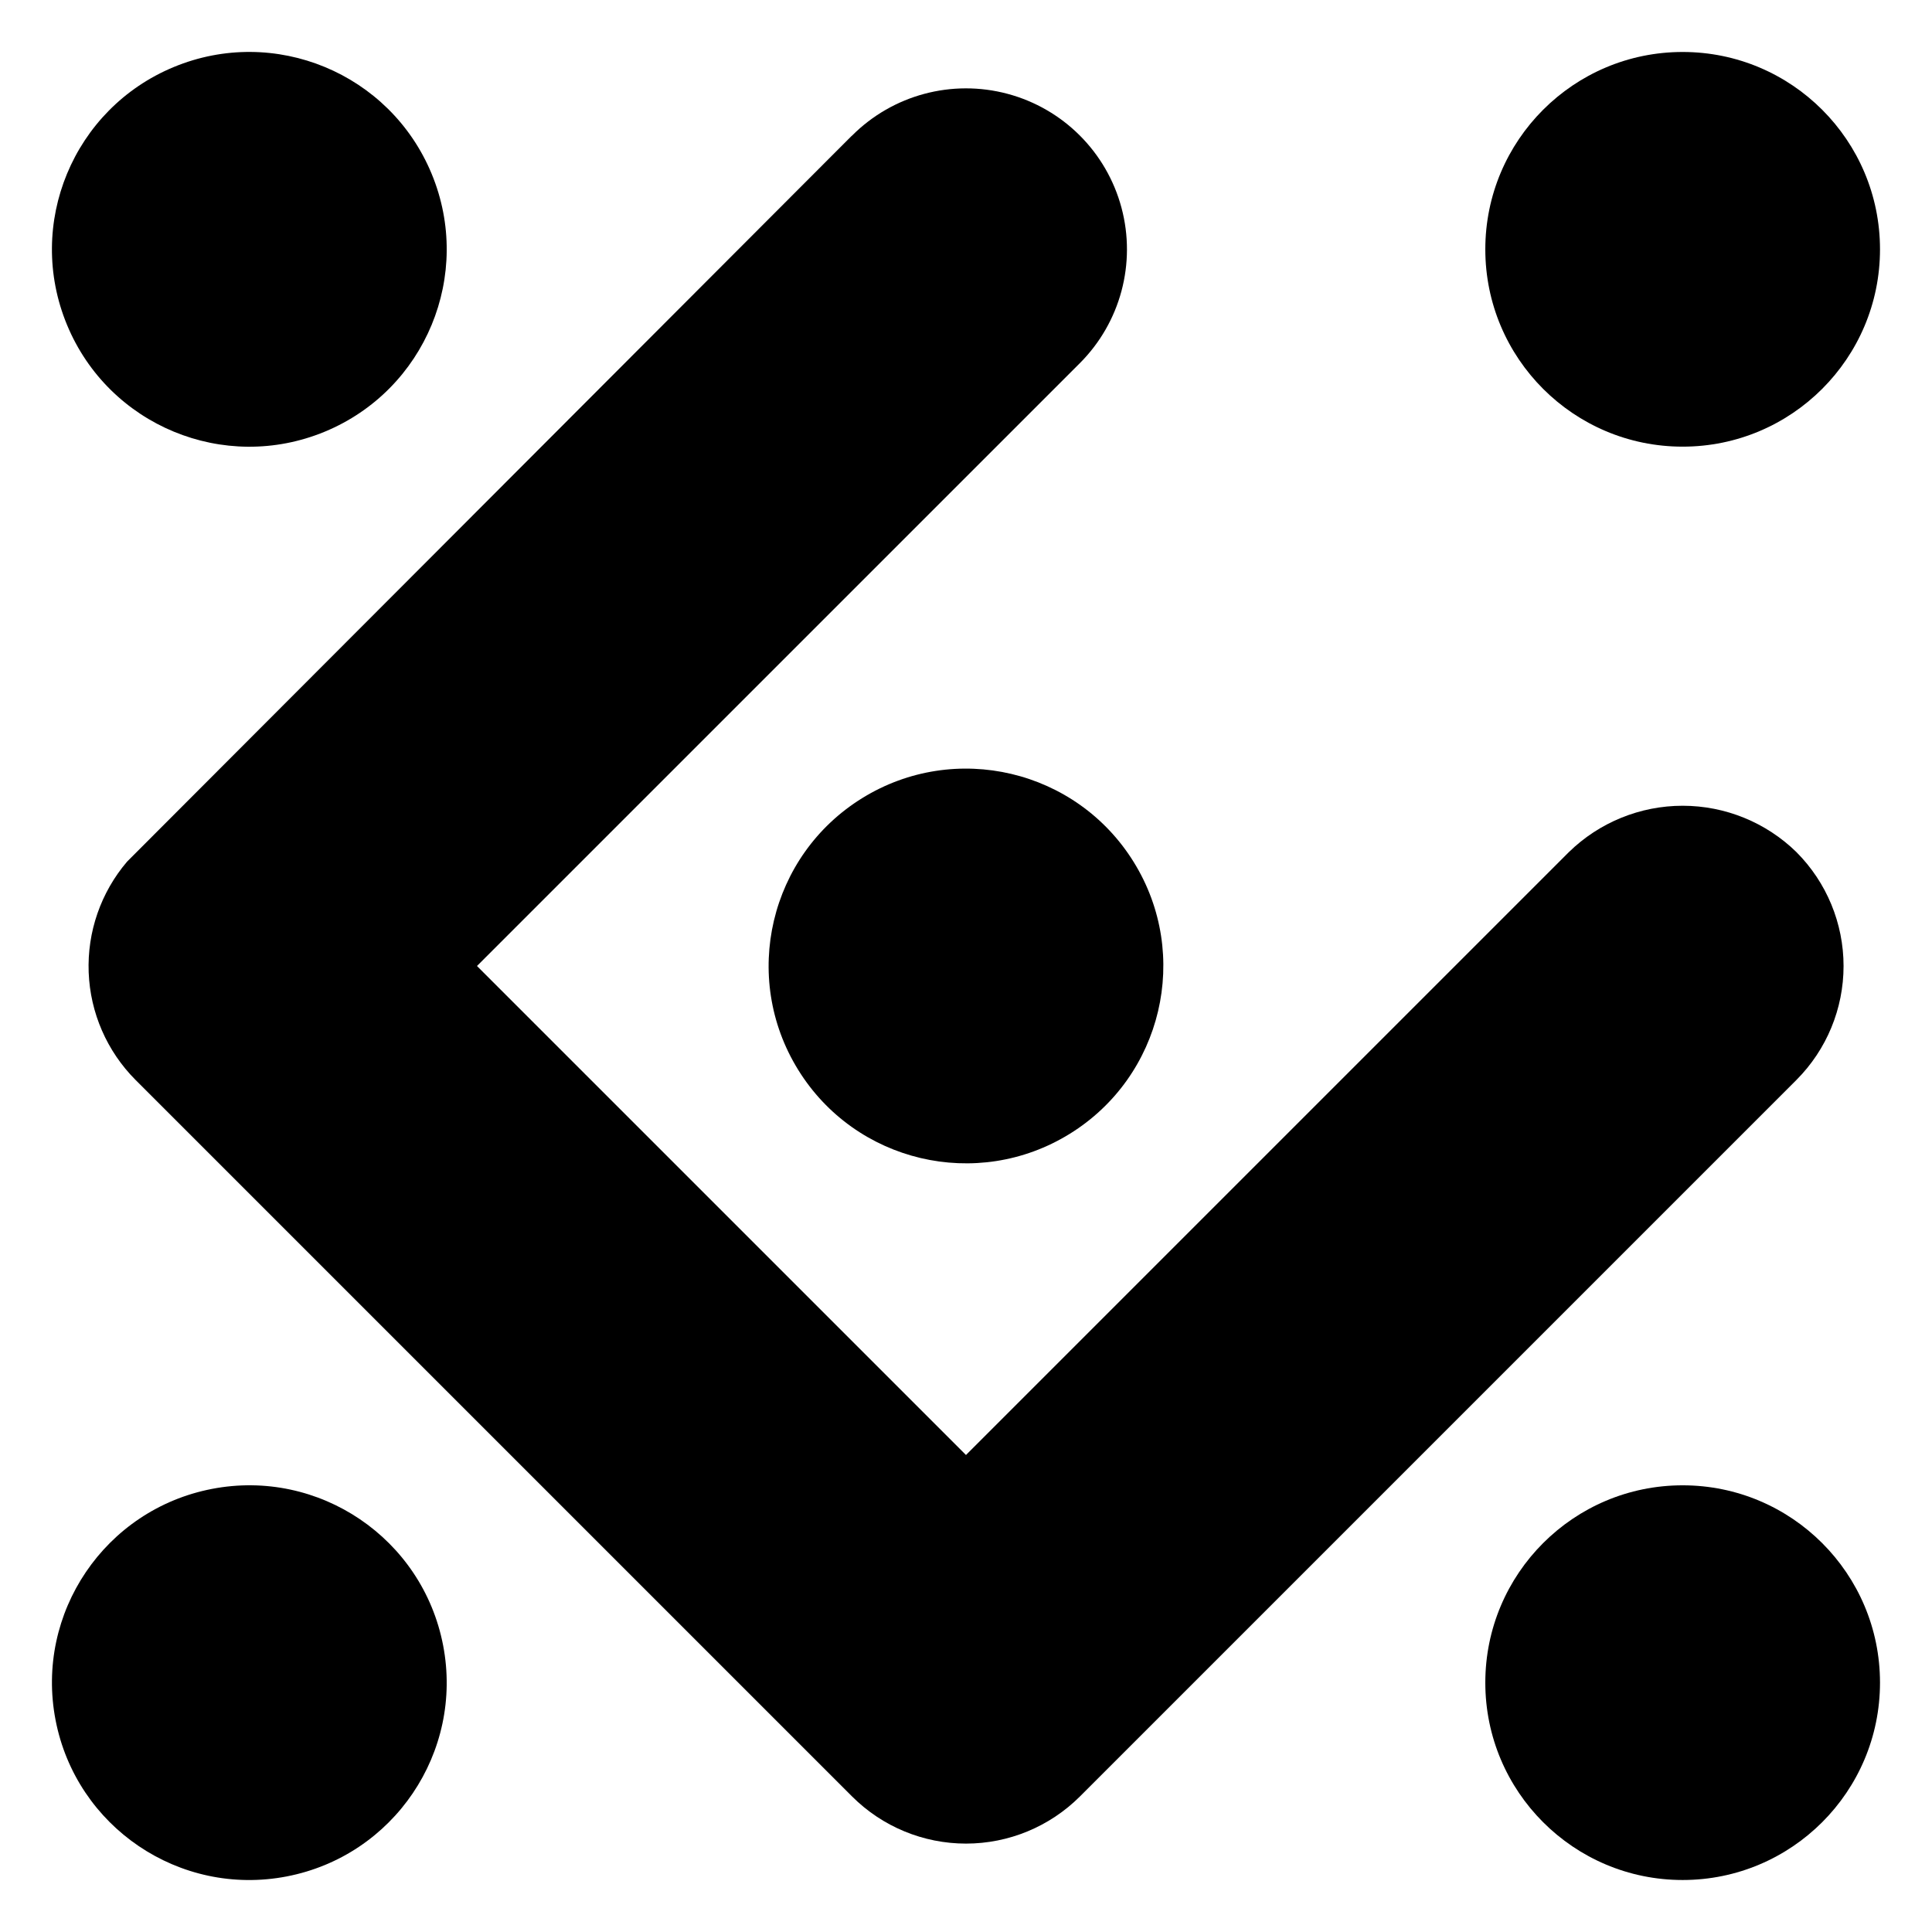
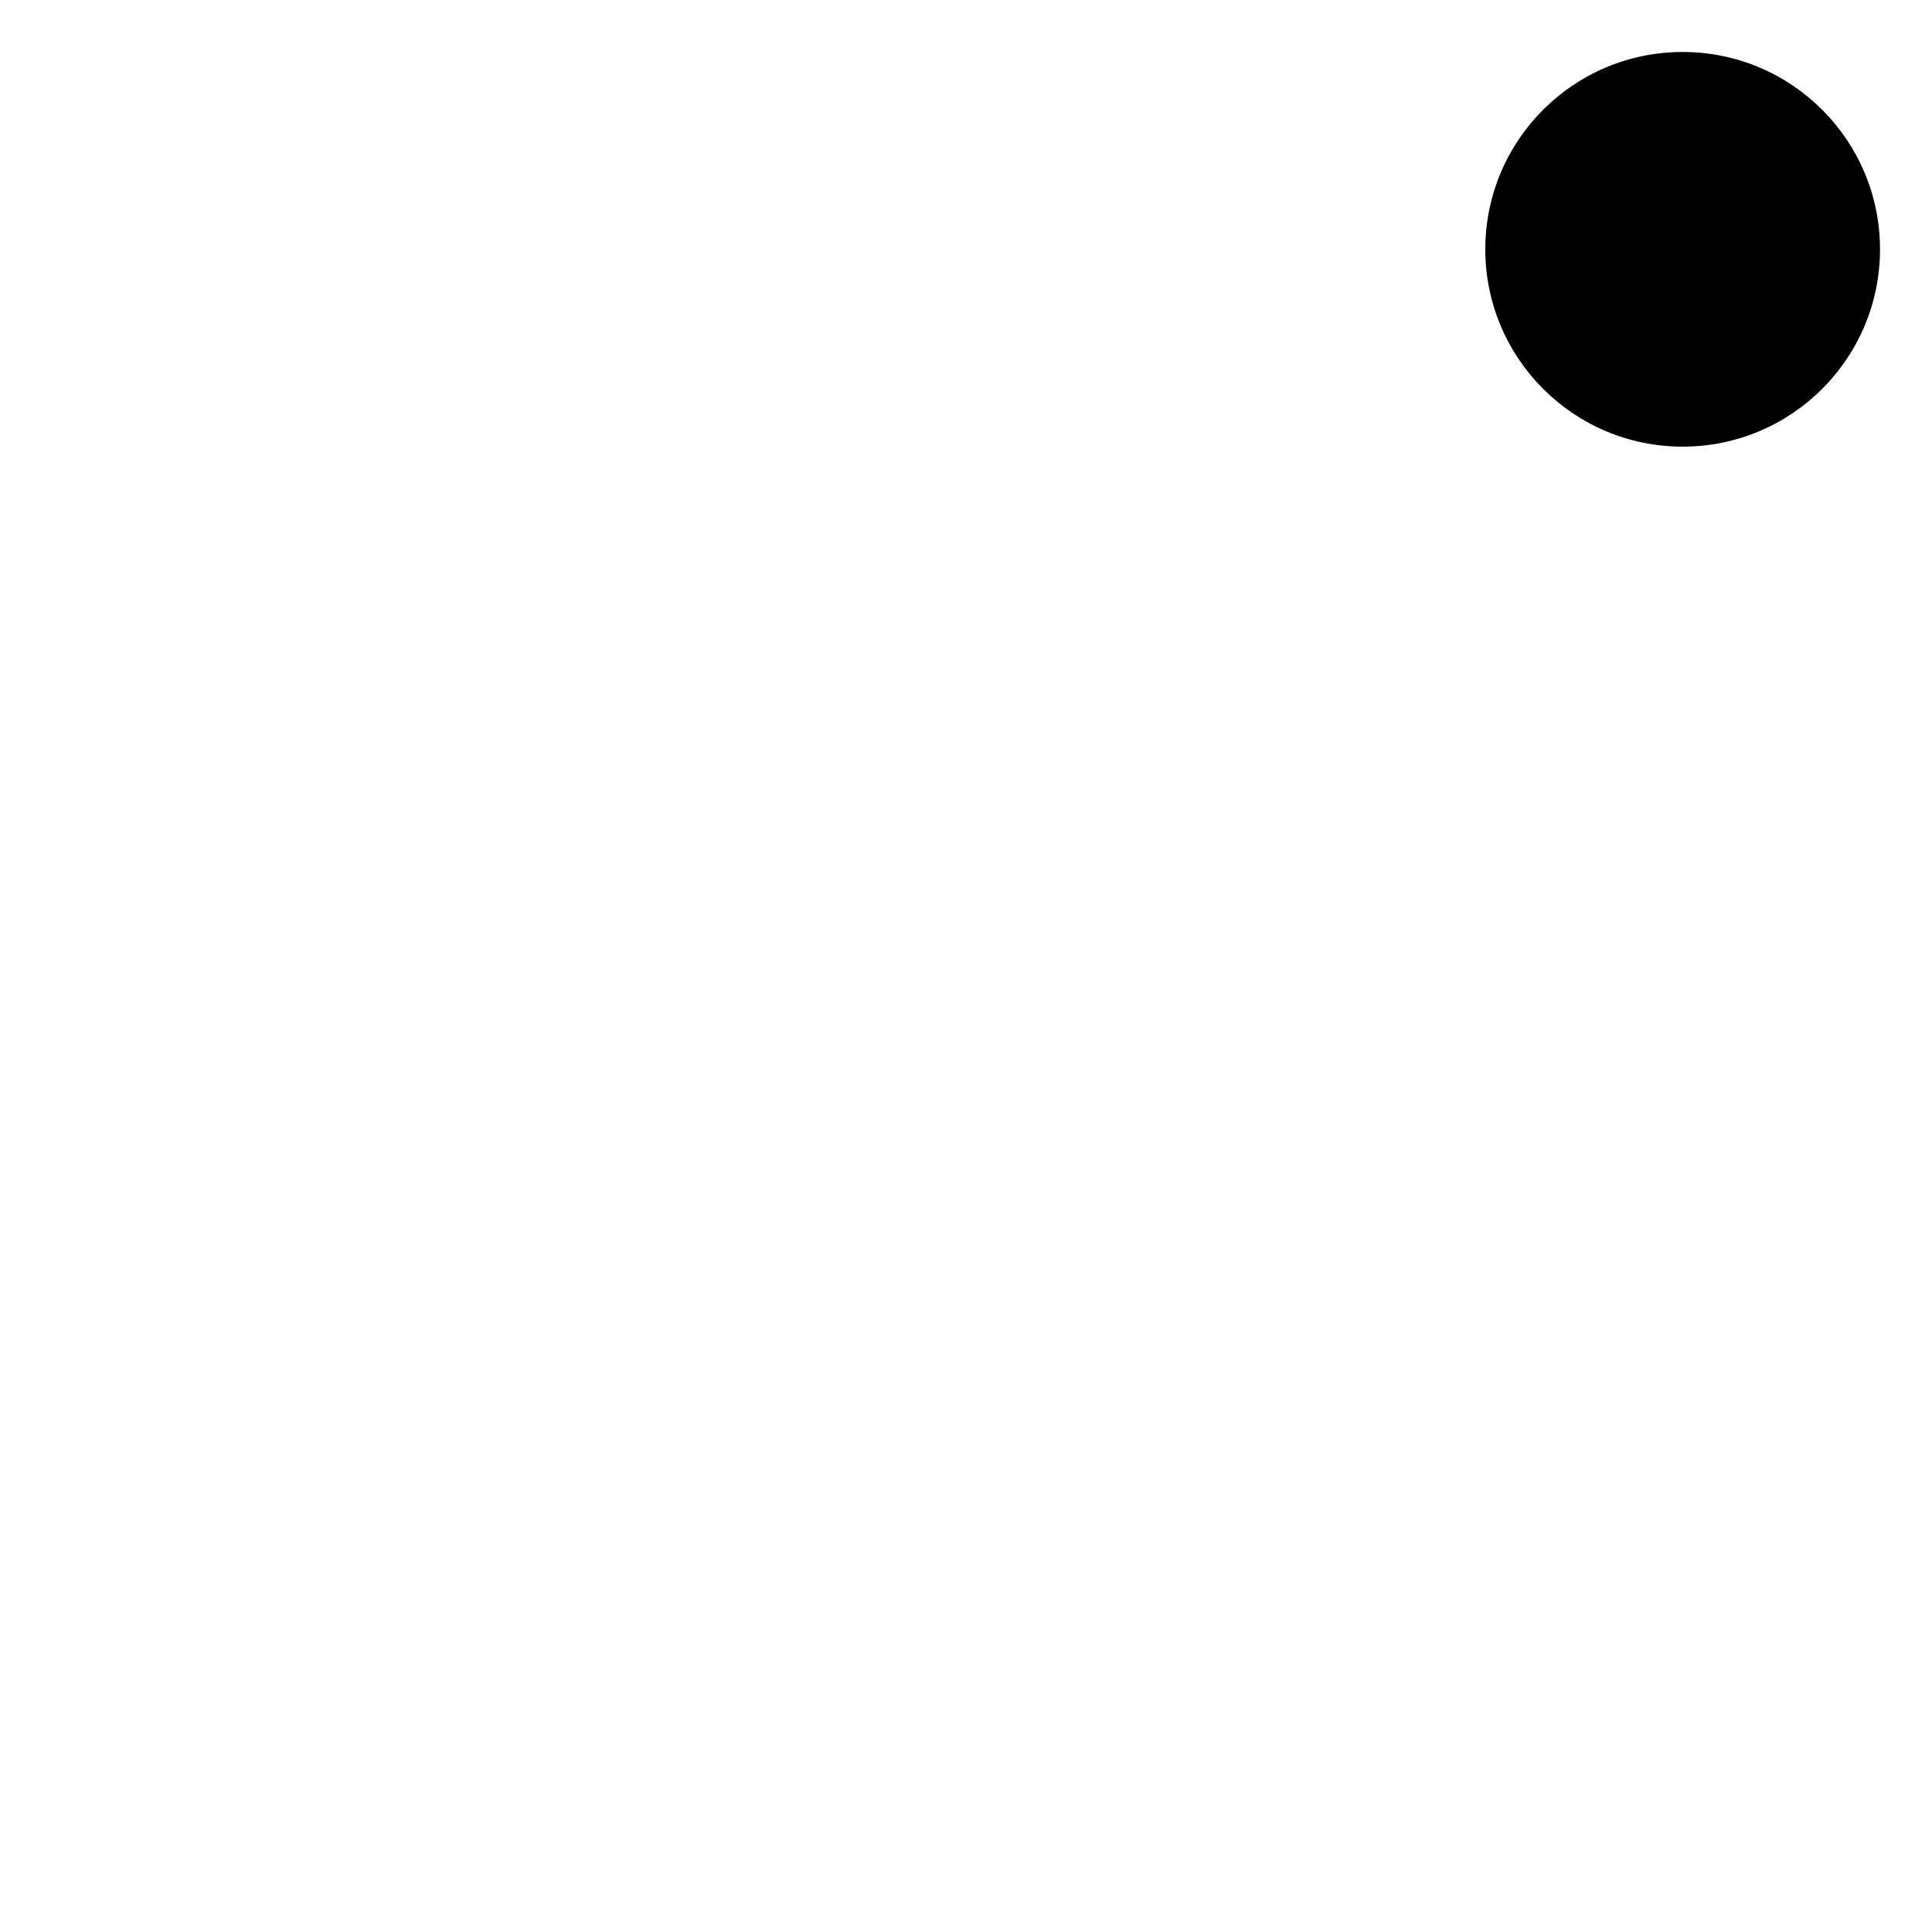
<svg xmlns="http://www.w3.org/2000/svg" fill="#000000" width="800px" height="800px" version="1.1" viewBox="144 144 512 512">
  <g>
-     <path d="m444.48 372.5c15.188 24.57 7.578 56.797-16.992 71.98-24.57 15.188-56.797 7.578-71.98-16.992-15.184-24.57-7.578-56.797 16.992-71.98 24.57-15.188 56.797-7.578 71.98 16.992" />
-     <path d="m642.22 589.92c0 28.883-23.418 52.301-52.301 52.301s-52.297-23.418-52.297-52.301 23.414-52.297 52.297-52.297 52.301 23.414 52.301 52.297" />
-     <path d="m261.43 580.03c5.461 28.363-13.105 55.785-41.465 61.246-28.363 5.461-55.781-13.102-61.246-41.465-5.461-28.363 13.102-55.781 41.465-61.242 28.363-5.465 55.781 13.102 61.246 41.461" />
    <path d="m642.22 210.07c0 28.883-23.418 52.297-52.301 52.297s-52.297-23.414-52.297-52.297c0-28.883 23.414-52.297 52.297-52.297s52.301 23.414 52.301 52.297" />
-     <path d="m258.39 190.06c11.055 26.688-1.617 57.277-28.305 68.332-26.684 11.055-57.277-1.617-68.328-28.305-11.055-26.684 1.617-57.277 28.301-68.328 26.688-11.055 57.277 1.617 68.332 28.301" />
-     <path d="m620.09 369.83c-8.062-7.883-18.891-12.297-30.168-12.297-11.273 0-22.102 4.414-30.168 12.297-0.086 0.086-159.76 159.76-159.76 159.76l-129.59-129.59 159.76-159.75c10.777-10.777 14.984-26.488 11.039-41.211-3.941-14.723-15.441-26.223-30.168-30.168-14.723-3.945-30.43 0.266-41.207 11.043l-0.305 0.273-191.85 192.16c-6.953 8.16-10.586 18.637-10.172 29.348 0.41 10.715 4.84 20.883 12.402 28.48l189.93 189.93c8.008 7.984 18.855 12.469 30.168 12.469 11.309 0 22.156-4.484 30.168-12.469l189.93-189.93h-0.004c7.984-8.008 12.469-18.855 12.469-30.168 0-11.309-4.484-22.156-12.469-30.164z" />
  </g>
</svg>